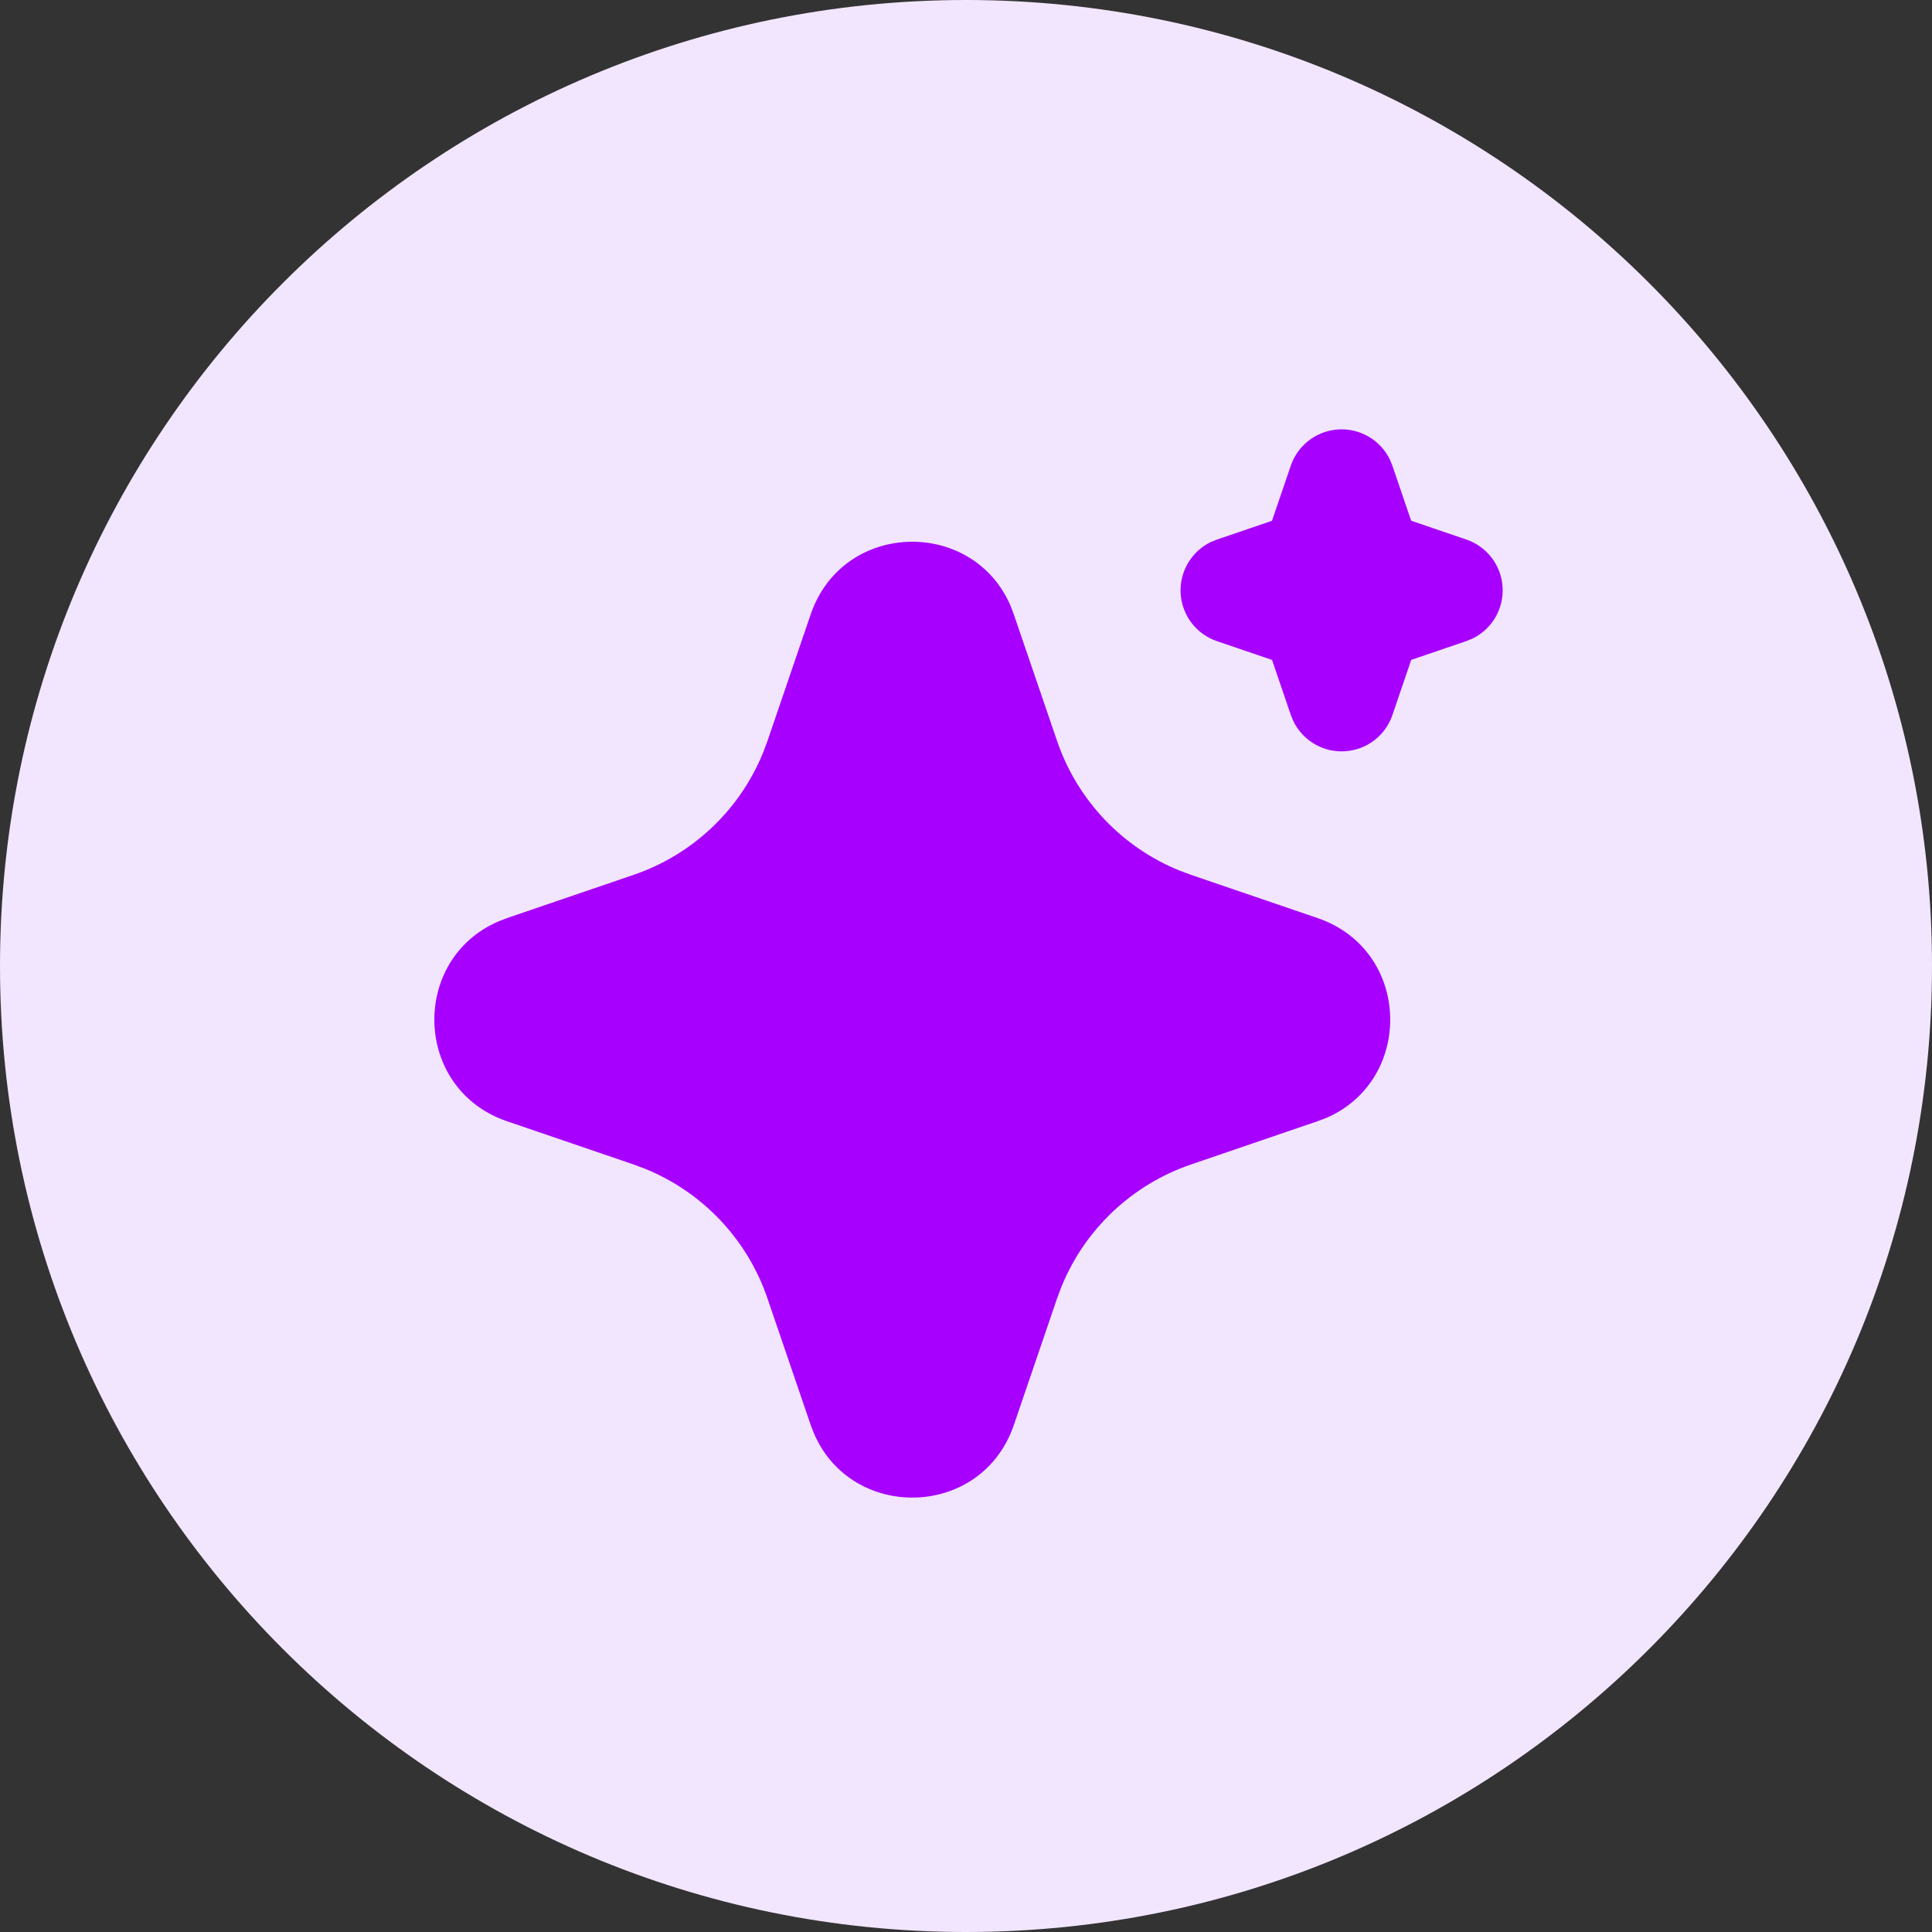
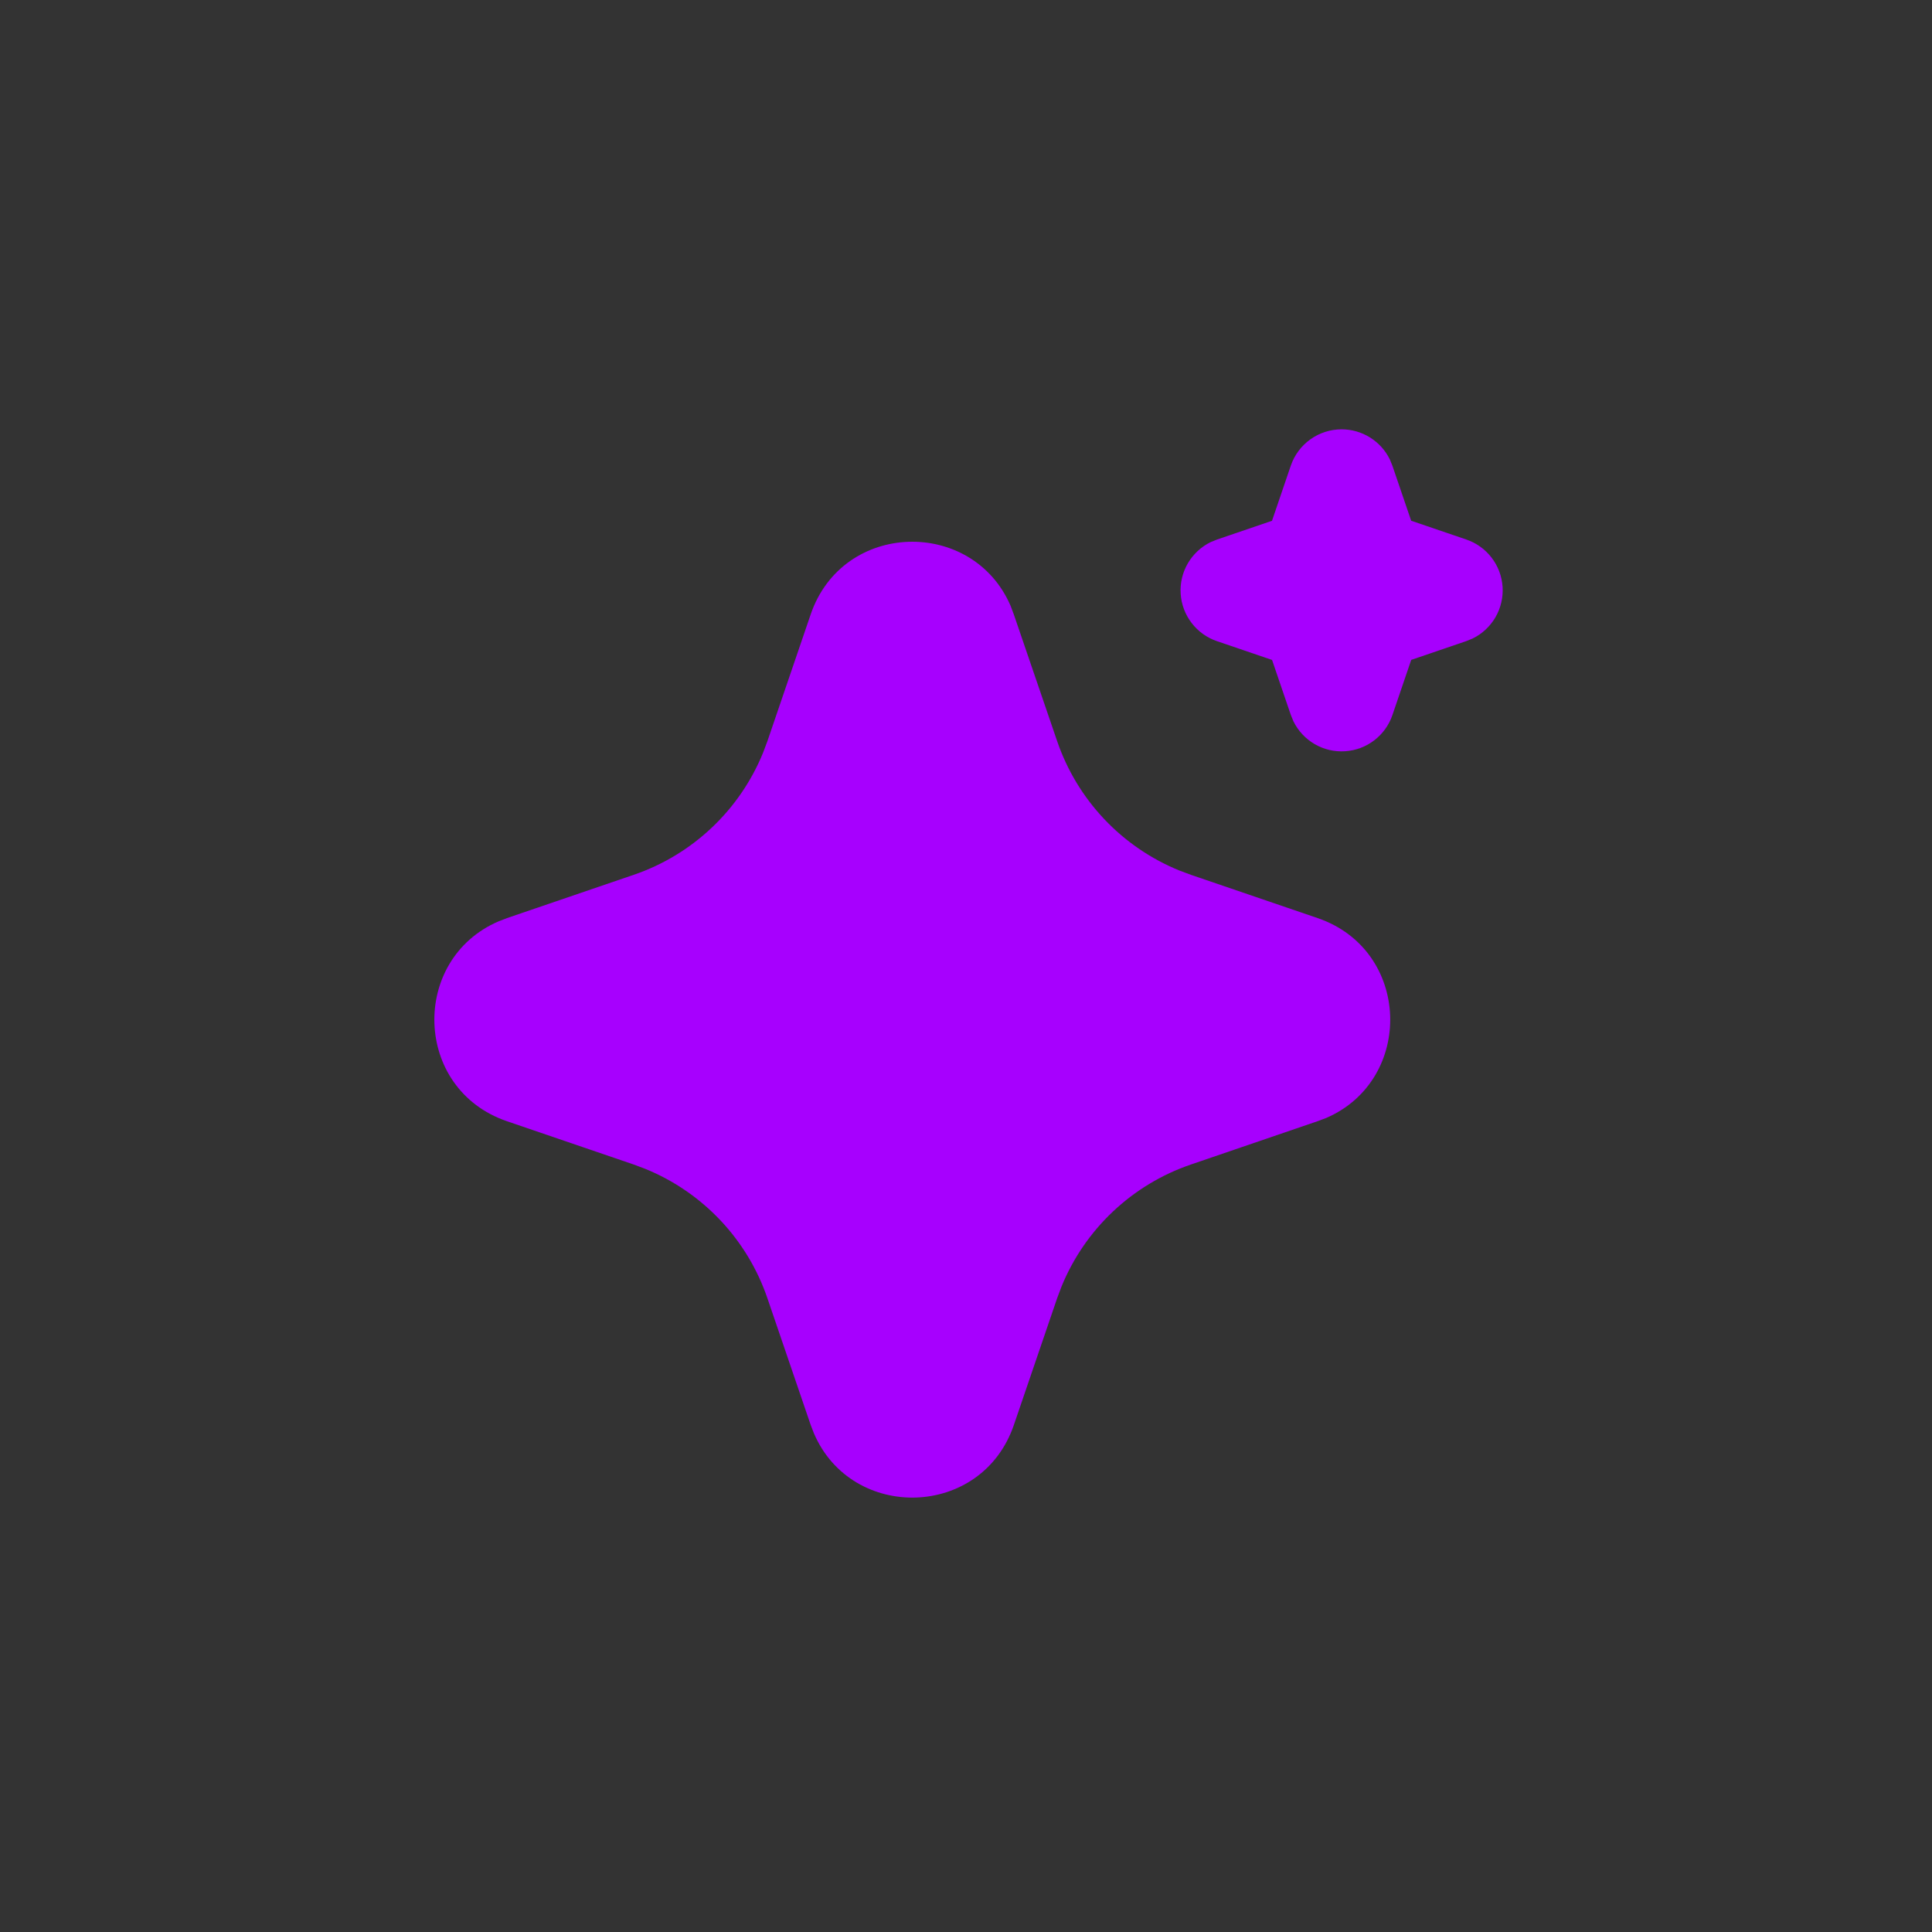
<svg xmlns="http://www.w3.org/2000/svg" width="72" height="72" viewBox="0 0 72 72" fill="none">
  <rect x="0" y="0" width="72" height="72" fill="#333333" stroke="none" />
-   <path d="M0 36C0 16.118 16.118 0 36 0C55.882 0 72 16.118 72 36C72 55.882 55.882 72 36 72C16.118 72 0 55.882 0 36Z" fill="#F2E6FF" />
  <path d="M30.212 22.896C31.408 19.396 36.244 19.29 37.662 22.578L37.782 22.898L39.396 27.618C39.766 28.701 40.364 29.691 41.149 30.523C41.934 31.355 42.889 32.008 43.948 32.44L44.382 32.602L49.102 34.214C52.602 35.41 52.708 40.246 49.422 41.664L49.102 41.784L44.382 43.398C43.299 43.768 42.309 44.365 41.476 45.151C40.644 45.936 39.99 46.89 39.558 47.95L39.396 48.382L37.784 53.104C36.588 56.604 31.752 56.71 30.336 53.424L30.212 53.104L28.6 48.384C28.231 47.301 27.633 46.31 26.848 45.478C26.062 44.646 25.108 43.992 24.048 43.56L23.616 43.398L18.896 41.786C15.394 40.59 15.288 35.754 18.576 34.338L18.896 34.214L23.616 32.602C24.699 32.232 25.689 31.634 26.521 30.849C27.353 30.064 28.007 29.109 28.438 28.05L28.6 27.618L30.212 22.896ZM49.998 16C50.372 16 50.739 16.105 51.057 16.303C51.374 16.501 51.63 16.784 51.794 17.12L51.89 17.354L52.59 19.406L54.644 20.106C55.019 20.233 55.348 20.469 55.589 20.784C55.83 21.098 55.971 21.477 55.997 21.872C56.022 22.267 55.929 22.661 55.731 23.004C55.532 23.346 55.236 23.622 54.88 23.796L54.644 23.892L52.592 24.592L51.892 26.646C51.765 27.021 51.529 27.349 51.214 27.59C50.9 27.831 50.521 27.972 50.126 27.997C49.73 28.023 49.337 27.93 48.994 27.731C48.652 27.532 48.376 27.236 48.202 26.88L48.106 26.646L47.406 24.594L45.352 23.894C44.977 23.767 44.649 23.531 44.408 23.216C44.167 22.902 44.025 22.523 44 22.128C43.974 21.733 44.067 21.339 44.266 20.996C44.465 20.654 44.761 20.378 45.116 20.204L45.352 20.108L47.404 19.408L48.104 17.354C48.239 16.959 48.494 16.616 48.834 16.373C49.174 16.13 49.581 16 49.998 16Z" fill="#A700FE" />
</svg>